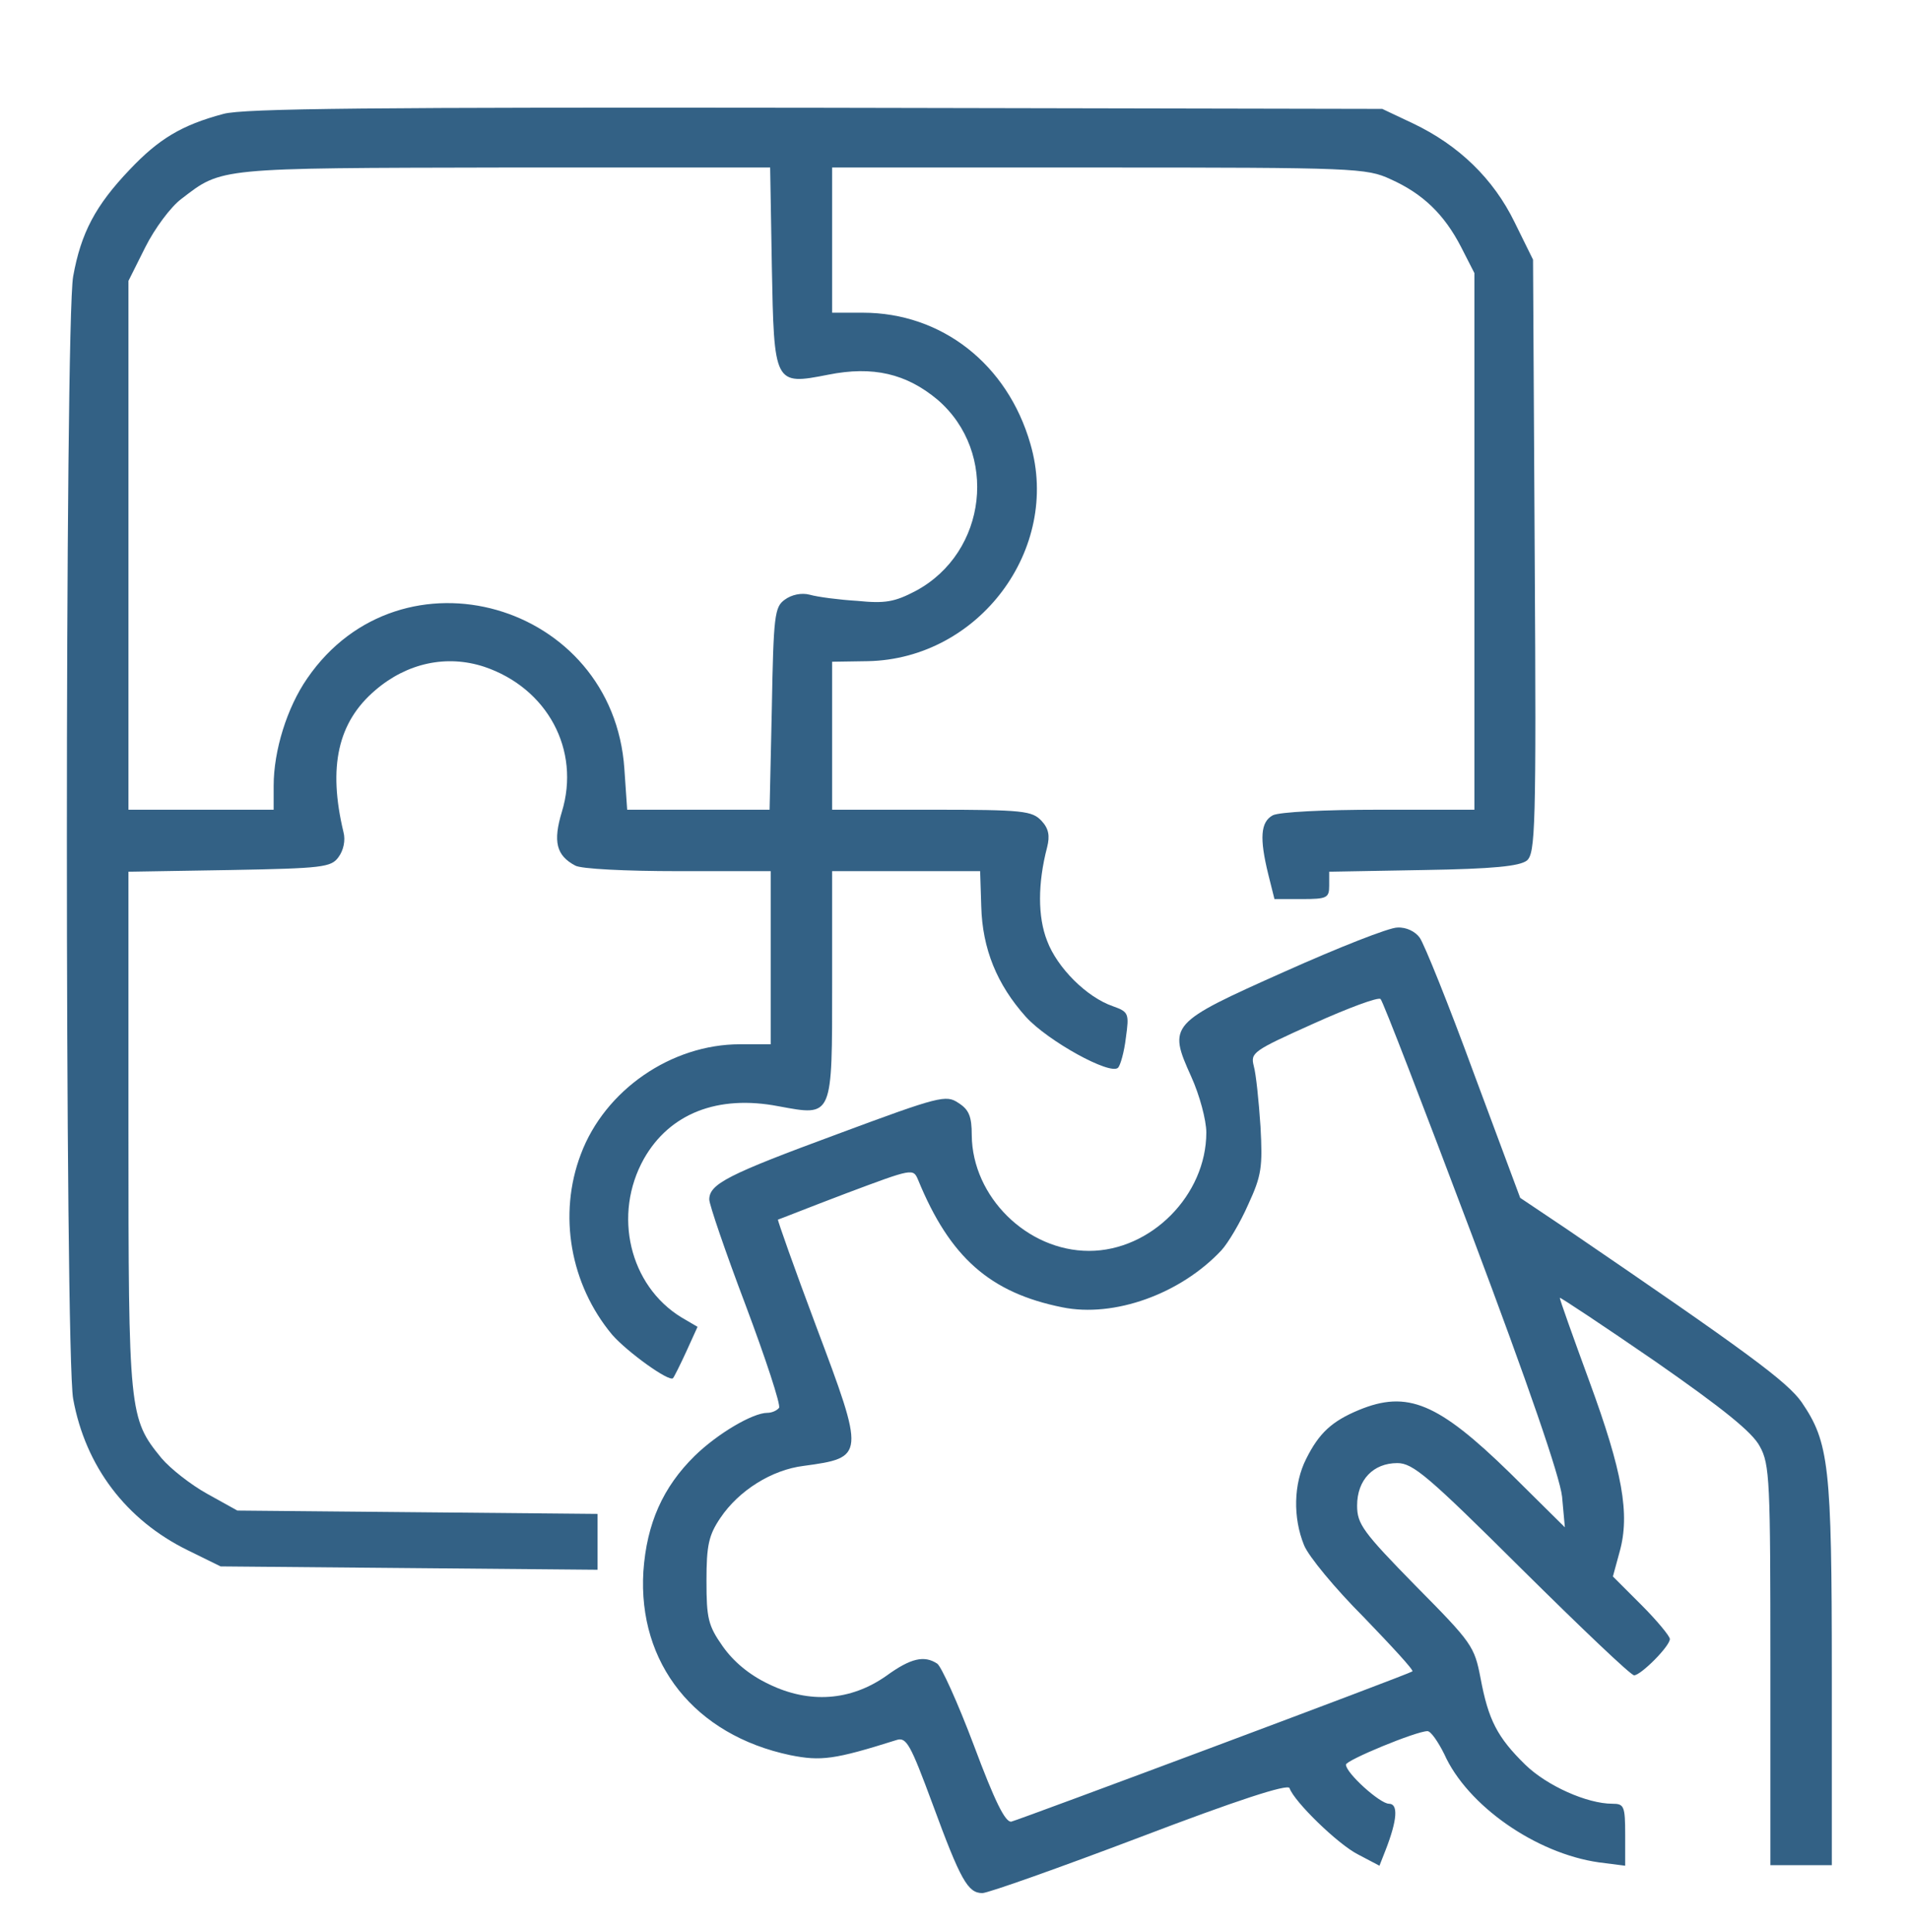
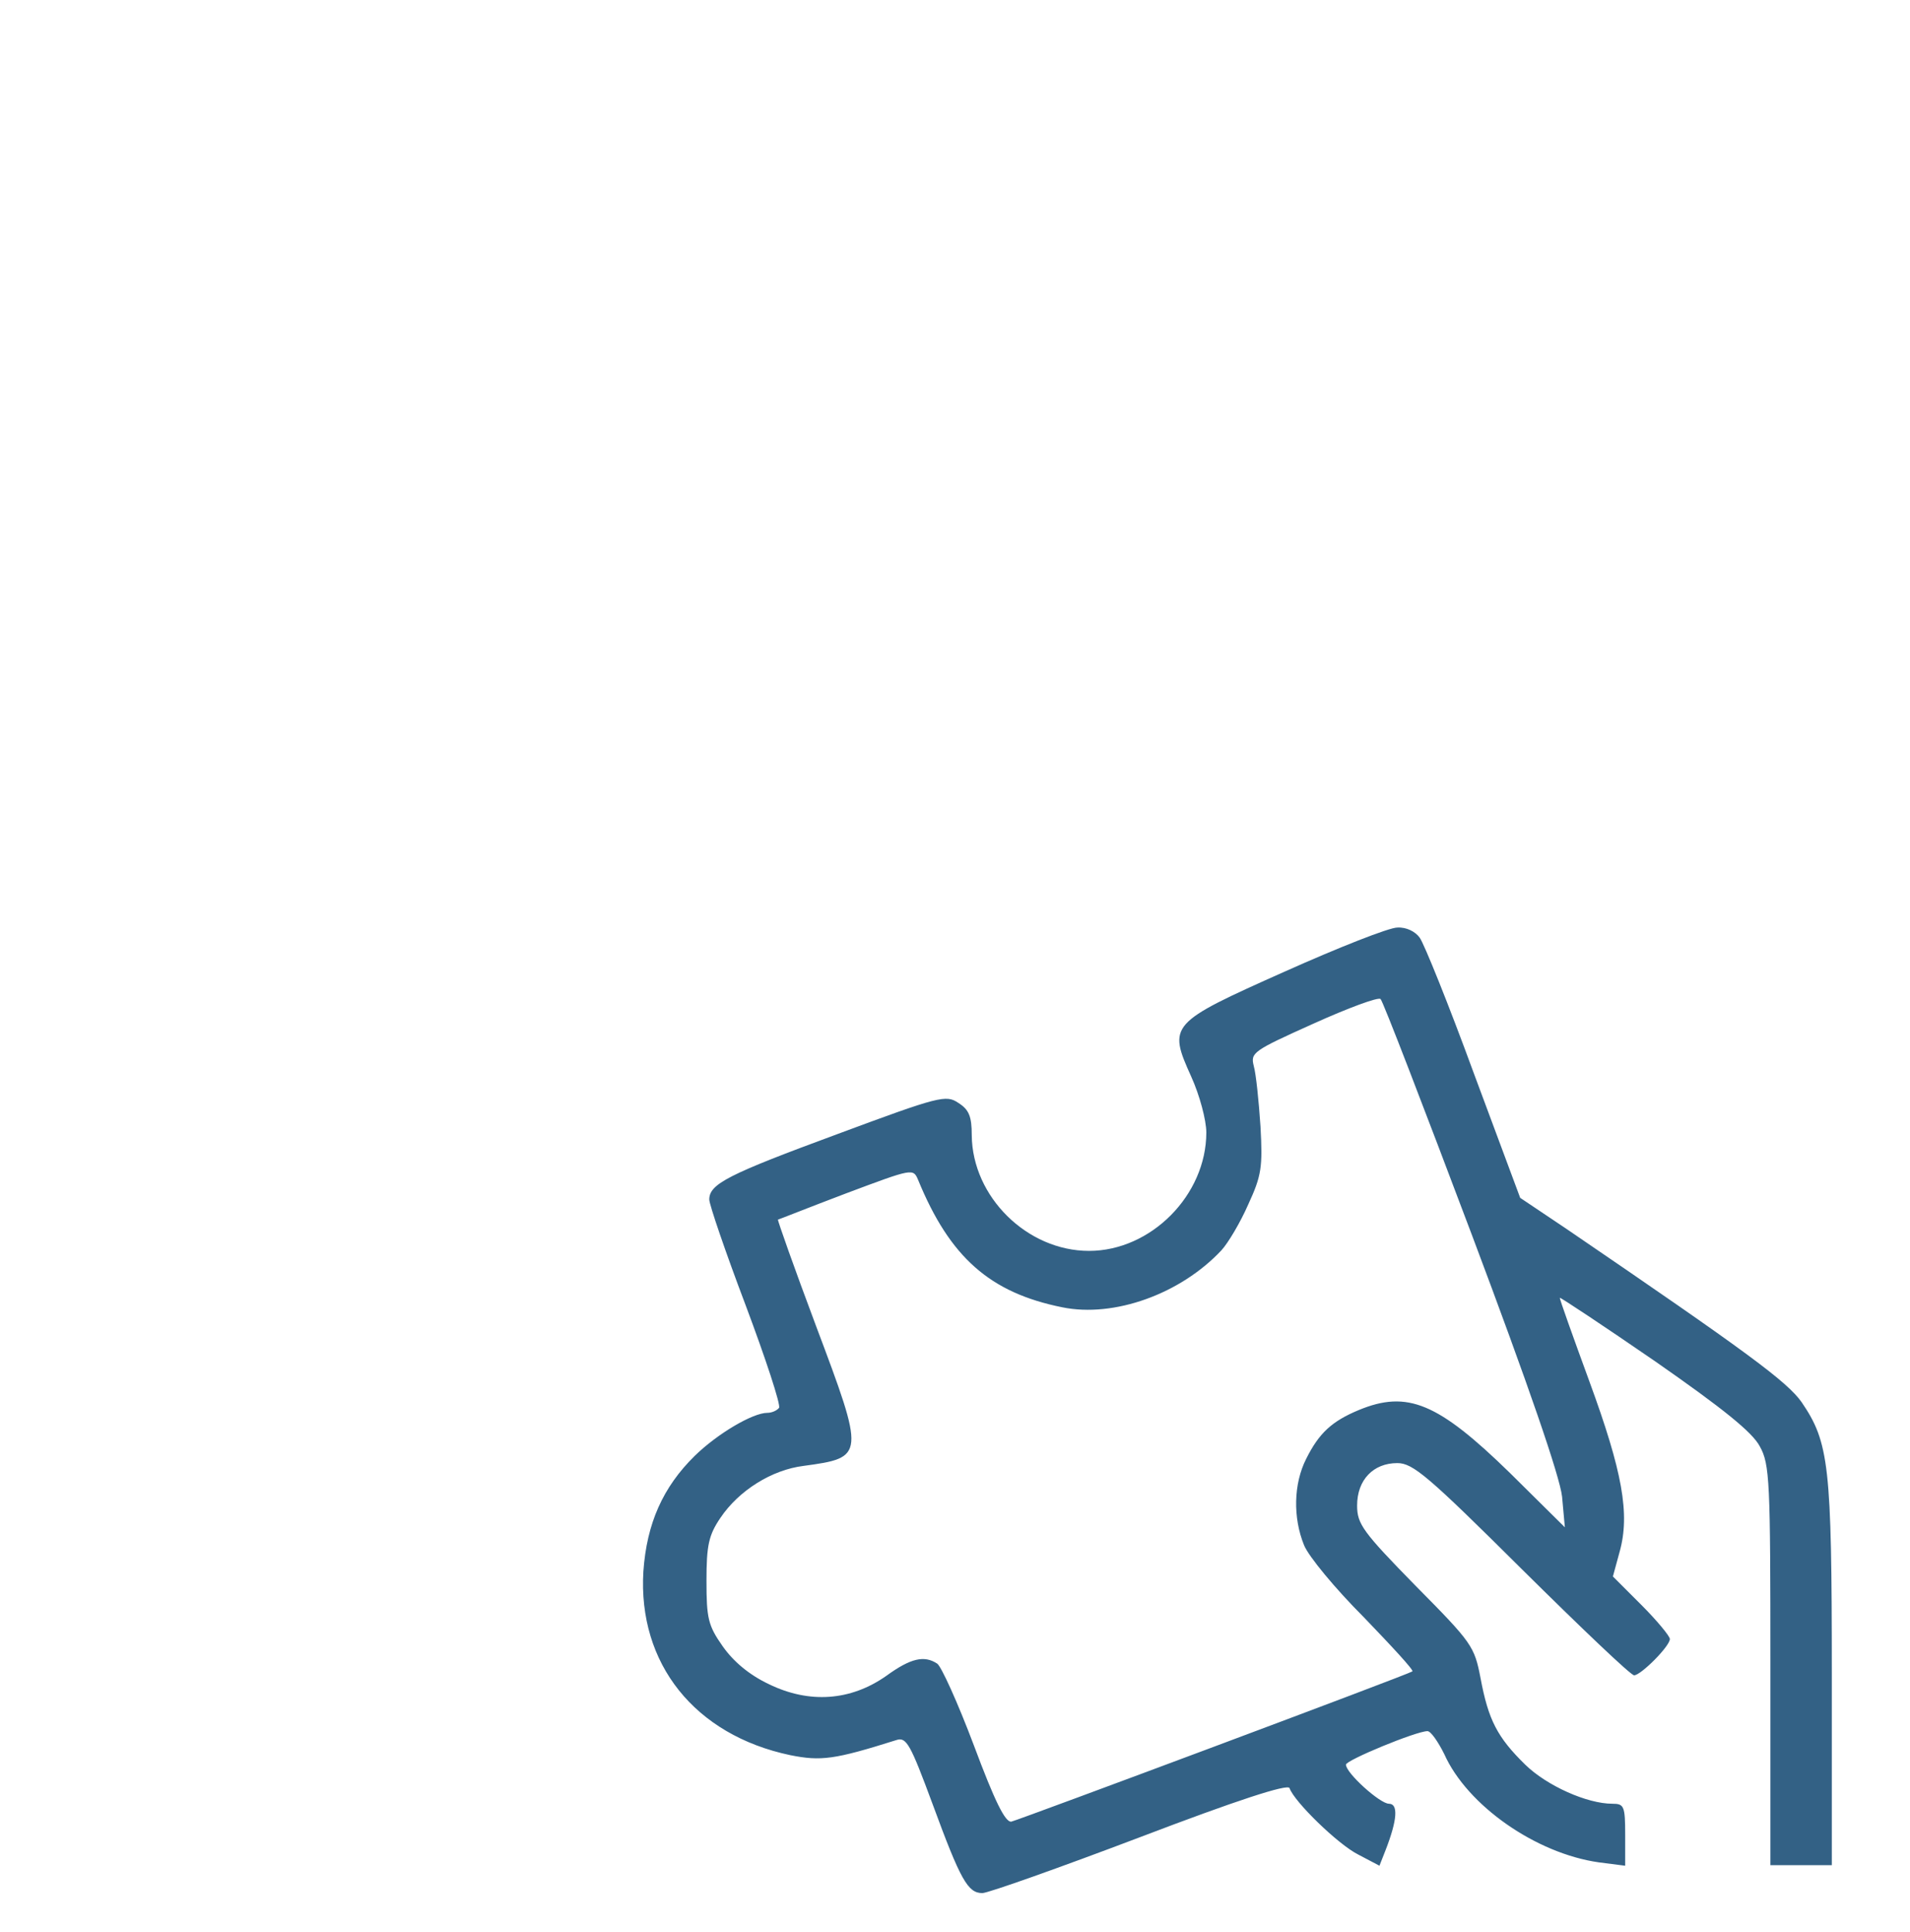
<svg xmlns="http://www.w3.org/2000/svg" version="1.0" width="342pt" height="346pt" viewBox="0 0 342 346" preserveAspectRatio="xMidYMid meet">
  <g transform="translate(0,346) scale(0.1,-0.1)" fill="#336185" stroke="none">
-     <path fill="#336185" d="M400 3256 c-75 -20 -116 -45 -168 -100 -61 -64 -87 -113 -101 -191 -15 -82 -15 -1928 0 -2010 22 -121 95 -217 205 -271 l59 -29 338 -3 337 -3 0 50 0 50 -322 3 -323 3 -54 30 c-29 16 -66 45 -82 64 -58 71 -59 81 -59 587 l0 463 181 3 c167 3 182 5 195 23 9 12 13 30 9 45 -28 117 -10 197 57 254 57 49 128 64 195 42 113 -38 173 -149 139 -260 -16 -53 -10 -78 24 -96 10 -6 91 -10 184 -10 l166 0 0 -155 0 -155 -55 0 c-123 0 -242 -82 -285 -197 -41 -108 -19 -233 56 -323 27 -31 102 -85 109 -78 2 2 13 24 24 48 l20 44 -29 17 c-93 57 -123 184 -67 284 46 81 132 115 241 94 98 -18 96 -22 96 223 l0 198 133 0 132 0 2 -63 c2 -76 28 -140 80 -198 39 -43 151 -105 165 -91 4 4 11 28 14 54 6 43 5 46 -23 56 -47 16 -100 69 -118 117 -17 43 -17 103 0 168 5 20 3 33 -10 47 -17 18 -32 20 -197 20 l-178 0 0 133 0 132 64 1 c199 4 346 201 291 389 -41 143 -159 235 -300 235 l-55 0 0 130 0 130 478 0 c458 0 479 -1 522 -21 58 -26 96 -63 126 -121 l24 -47 0 -481 0 -480 -171 0 c-98 0 -178 -4 -190 -10 -22 -12 -24 -41 -8 -106 l11 -44 49 0 c45 0 49 2 49 24 l0 25 168 3 c127 2 173 7 186 17 15 13 17 57 14 545 l-3 531 -33 67 c-38 78 -100 138 -182 177 l-55 26 -1015 2 c-787 1 -1025 -1 -1060 -11z m982 -271 c4 -214 4 -215 101 -196 80 16 140 2 196 -45 109 -94 89 -273 -39 -342 -38 -20 -55 -23 -105 -18 -33 2 -71 7 -85 11 -15 4 -33 0 -45 -9 -18 -13 -20 -28 -23 -195 l-4 -181 -127 0 -128 0 -5 73 c-20 298 -400 407 -568 162 -36 -52 -60 -129 -60 -192 l0 -43 -130 0 -130 0 0 473 0 474 30 60 c17 34 46 73 65 87 73 56 62 55 577 56 l477 0 3 -175z" />
    <path fill="#336185" d="M2300 1720 c-206 -92 -209 -95 -167 -188 15 -33 27 -78 27 -100 0 -112 -99 -212 -210 -212 -111 0 -209 97 -210 207 0 34 -5 46 -24 58 -22 15 -34 12 -217 -56 -195 -72 -229 -89 -229 -117 0 -9 29 -94 65 -189 36 -96 63 -178 60 -184 -4 -5 -13 -9 -21 -9 -26 0 -89 -37 -130 -77 -57 -56 -86 -121 -92 -207 -10 -165 92 -293 263 -329 55 -11 79 -8 190 27 18 6 25 -7 65 -115 50 -136 63 -159 89 -159 10 0 137 45 282 100 173 66 265 96 268 88 8 -24 87 -101 123 -119 l38 -20 11 28 c21 54 23 83 6 83 -16 0 -77 55 -77 70 0 8 126 60 146 60 6 0 19 -19 30 -41 41 -92 164 -178 277 -194 l47 -6 0 55 c0 52 -2 56 -23 56 -45 0 -117 32 -156 70 -50 49 -66 80 -80 155 -11 57 -15 63 -116 165 -95 97 -105 111 -105 144 0 46 29 76 72 76 28 0 55 -23 223 -190 105 -104 195 -190 201 -190 12 0 64 52 64 65 0 5 -23 33 -51 61 l-51 51 12 44 c19 68 5 144 -54 305 -30 82 -54 149 -53 150 1 1 78 -50 171 -114 122 -85 174 -127 187 -152 18 -32 19 -63 19 -392 l0 -358 55 0 55 0 0 343 c0 373 -5 414 -54 486 -26 37 -98 90 -422 311 l-82 55 -83 223 c-45 123 -89 232 -97 243 -8 11 -24 19 -40 18 -15 0 -106 -36 -202 -79z m335 -470 c102 -271 158 -434 162 -470 l5 -55 -98 97 c-129 126 -184 149 -271 113 -48 -20 -71 -41 -94 -87 -23 -45 -24 -106 -4 -155 8 -20 56 -78 107 -129 50 -52 90 -95 87 -97 -6 -5 -702 -265 -718 -269 -11 -2 -30 37 -67 136 -29 77 -59 143 -66 147 -23 15 -47 10 -91 -22 -64 -45 -138 -50 -210 -15 -36 17 -64 41 -83 68 -26 37 -29 50 -29 117 0 64 4 82 25 113 33 49 92 86 149 93 110 15 110 17 22 251 -39 104 -69 189 -68 190 1 0 56 22 122 47 120 45 120 45 129 24 57 -139 129 -202 258 -228 93 -19 212 24 285 102 12 13 34 50 48 82 24 52 26 67 22 140 -3 45 -8 94 -12 108 -6 24 -2 27 107 76 62 28 116 48 120 44 4 -3 77 -193 163 -421z" />
  </g>
</svg>